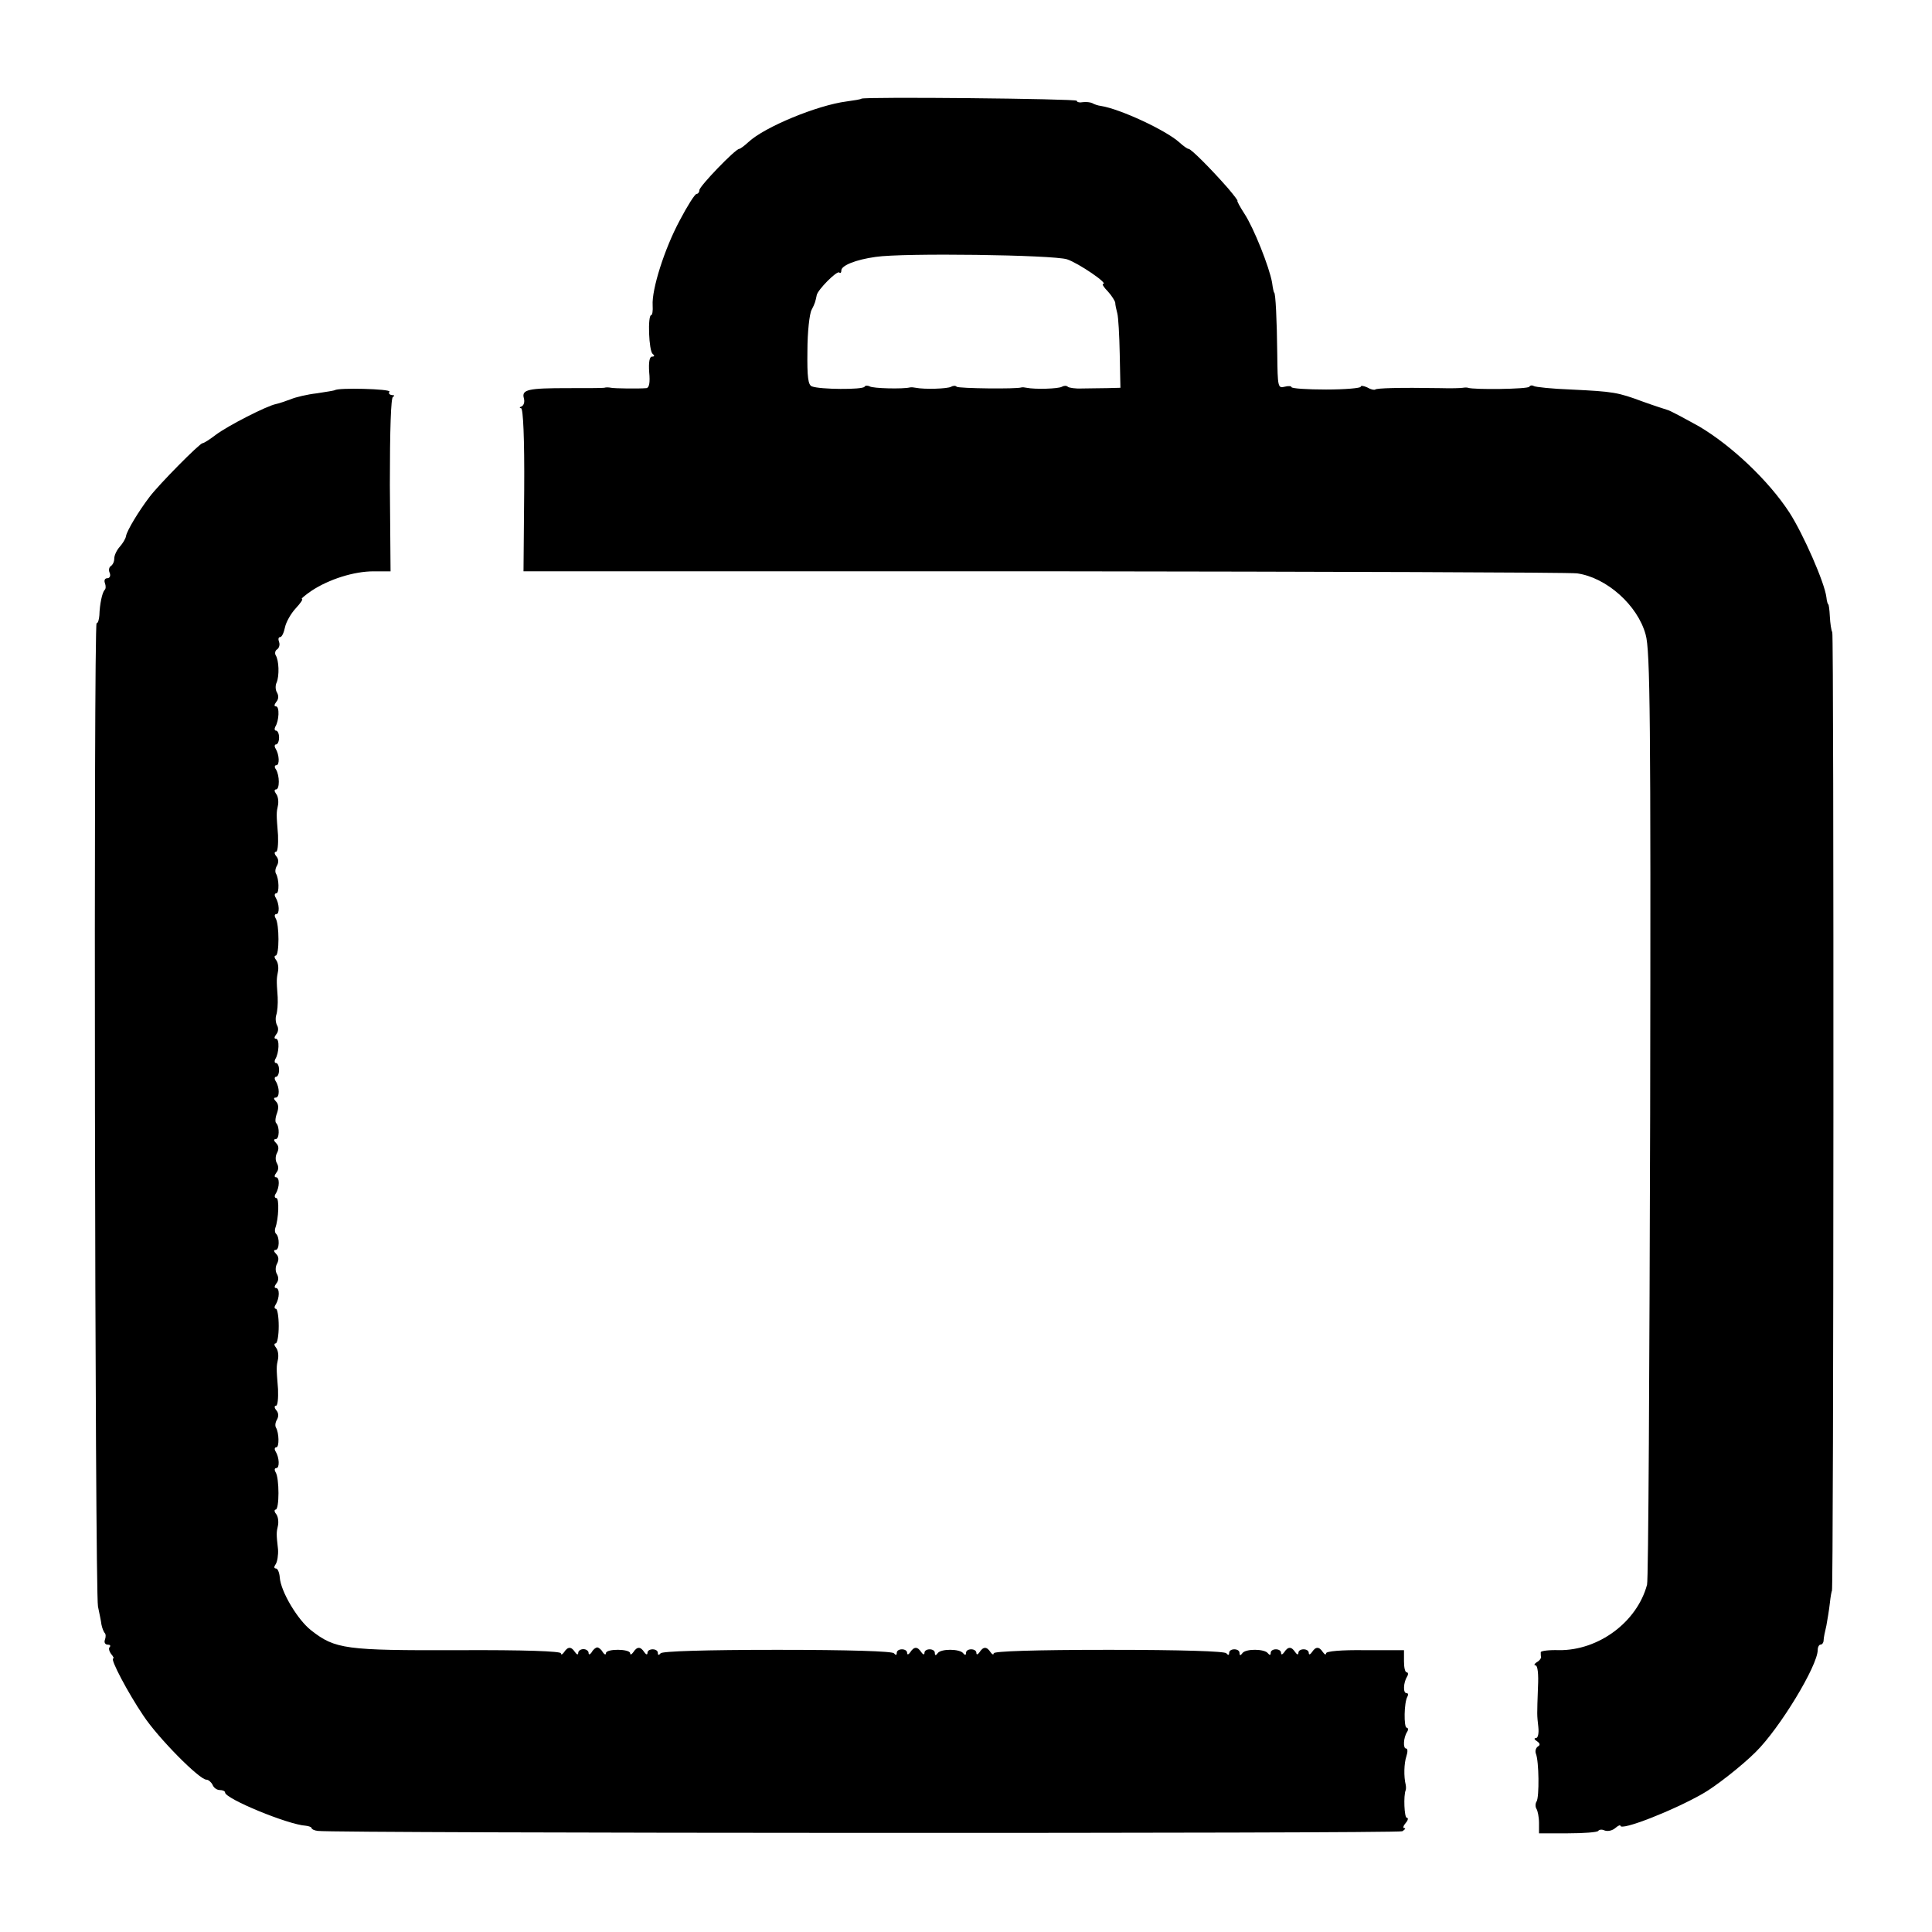
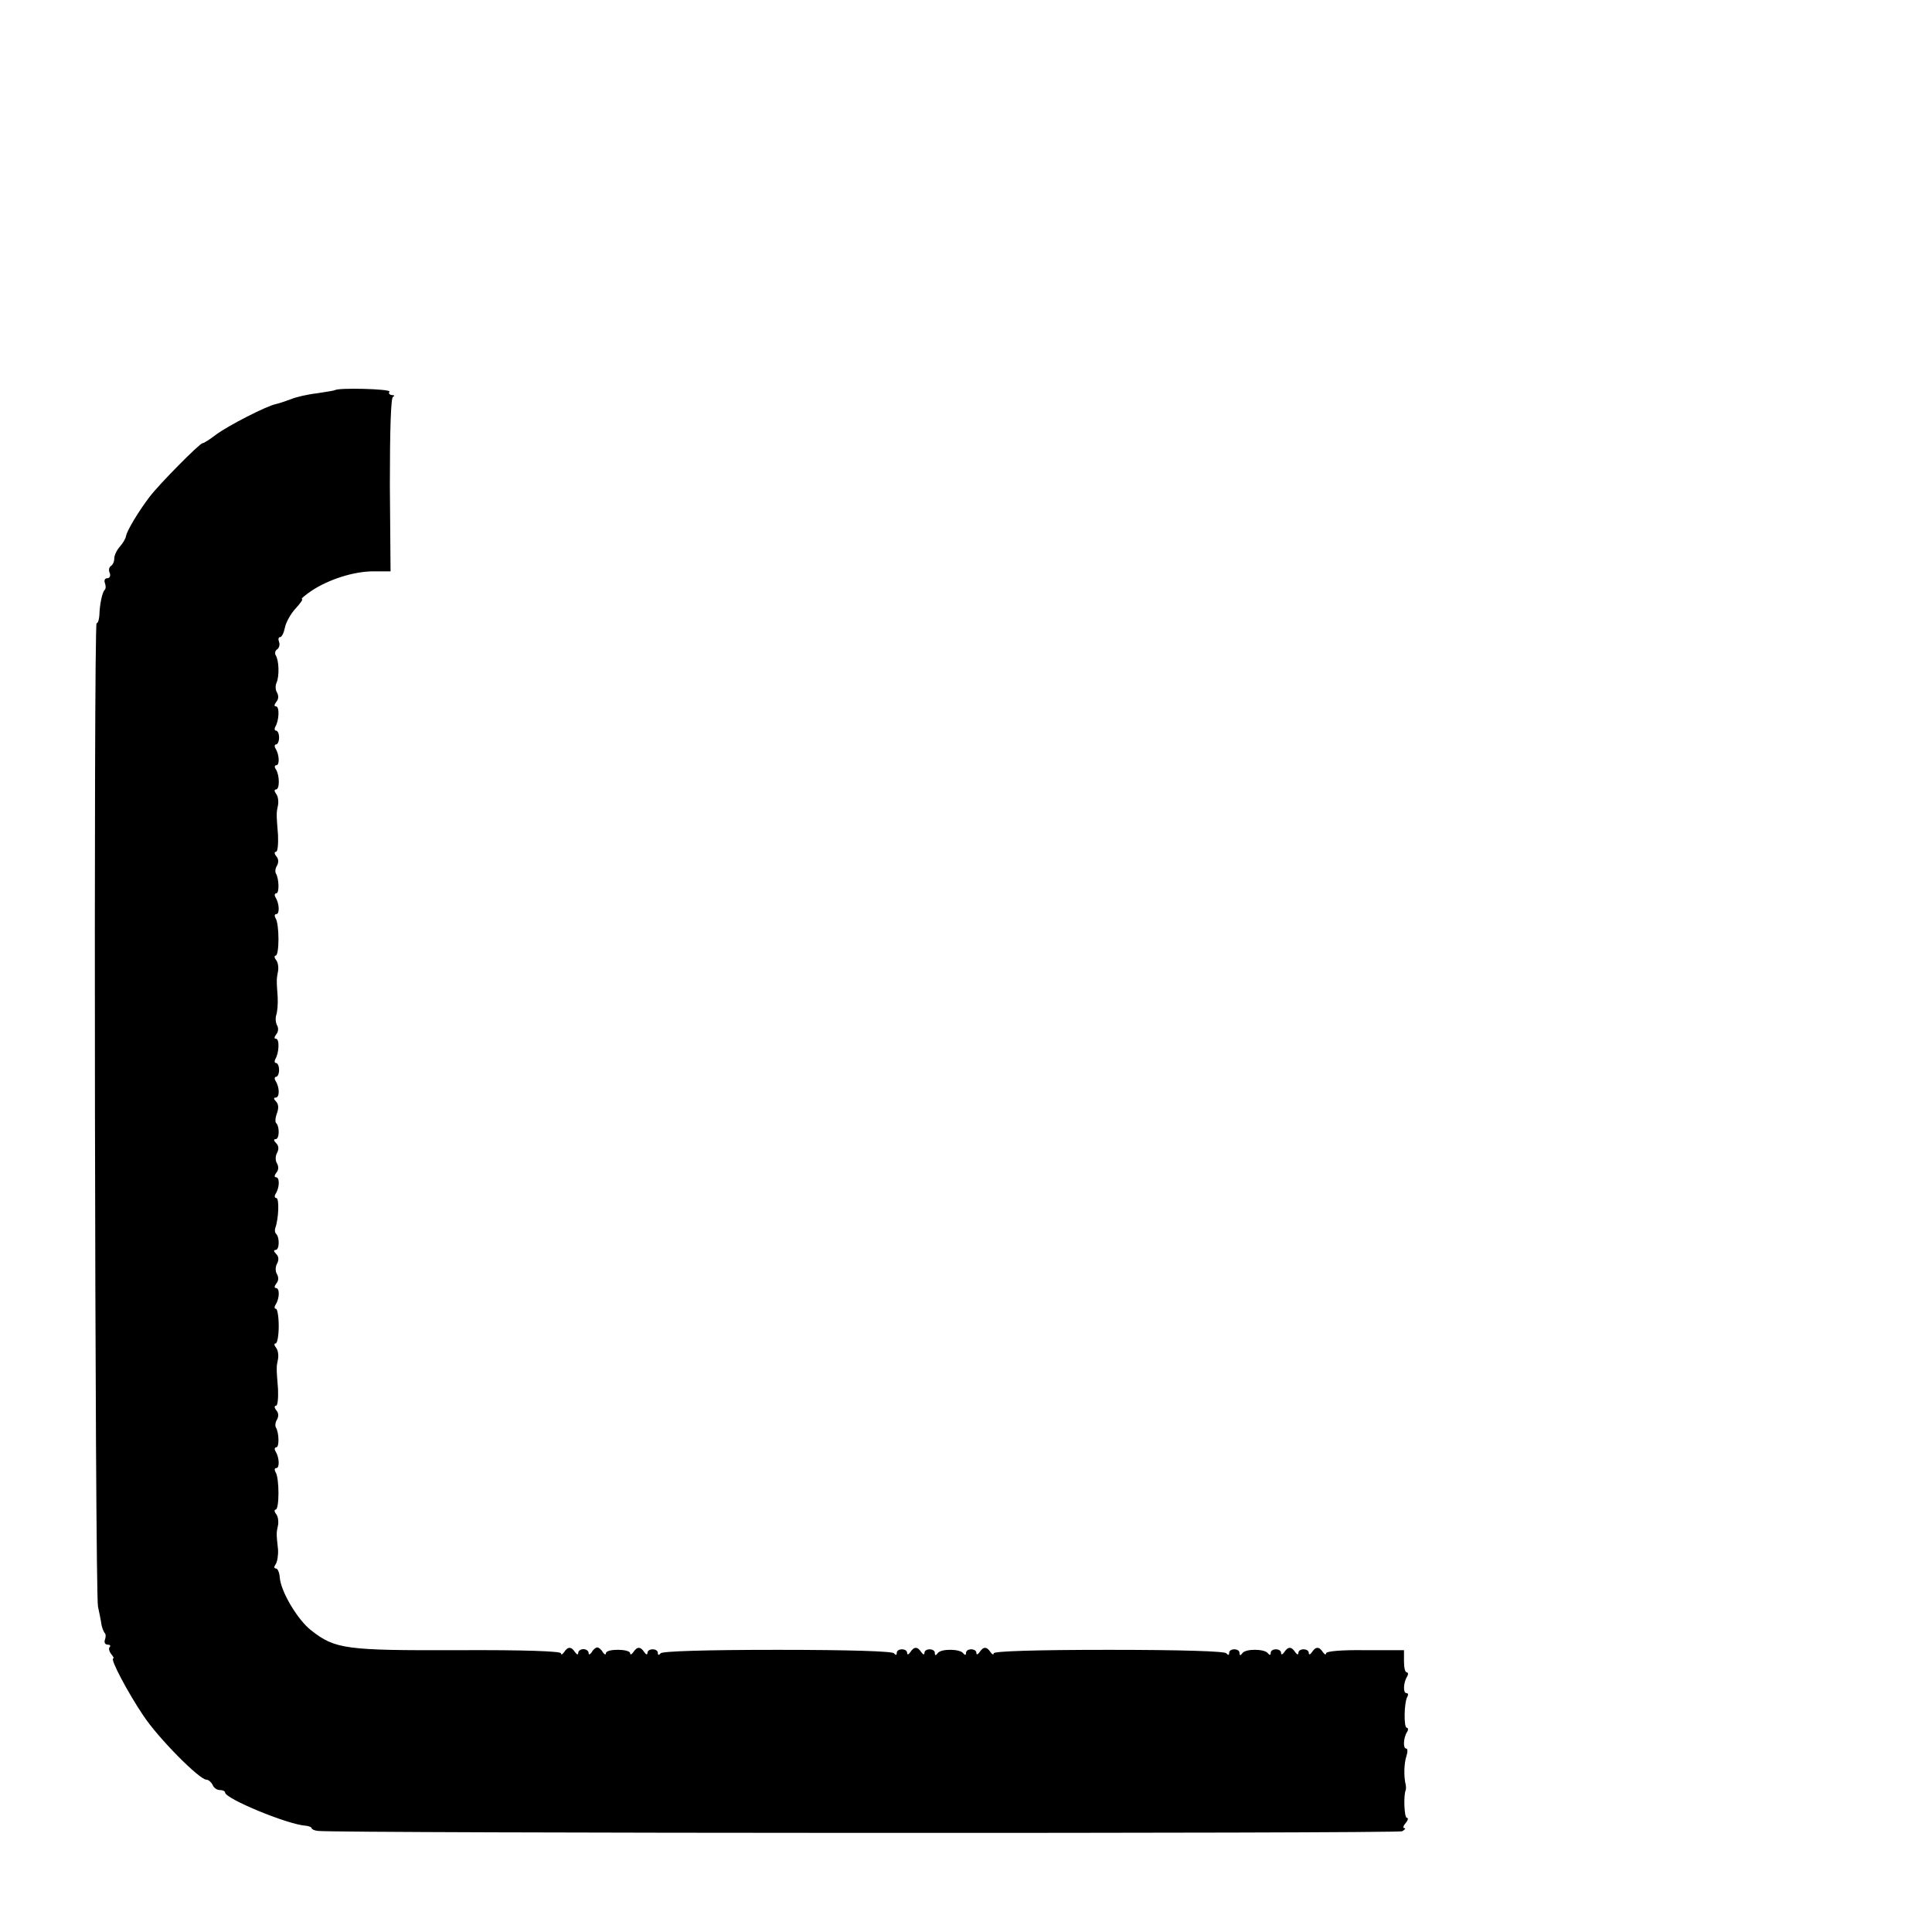
<svg xmlns="http://www.w3.org/2000/svg" version="1.0" width="558pt" height="558pt" viewBox="0 0 558 558" preserveAspectRatio="xMidYMid meet">
  <g transform="translate(0,558) scale(0.1,-0.1)" fill="#000000" stroke="none">
-     <path d="M2488 5295 c-2 -2 -21 -5 -43 -8 -85 -11 -237 -74 -283 -117 -12 -11 -24 -20 -27 -20 -11 0 -115 -108 -115 -119 0 -6 -4 -11 -8 -11 -5 0 -27 -35 -49 -77 -44 -82 -81 -199 -78 -245 1 -16 -1 -28 -4 -28 -11 0 -7 -104 4 -112 6 -5 6 -8 -2 -8 -7 0 -10 -16 -8 -45 3 -30 0 -45 -8 -46 -22 -2 -92 -1 -102 1 -5 1 -14 2 -20 0 -5 -1 -53 -1 -105 -1 -114 0 -134 -4 -127 -29 3 -11 0 -21 -7 -24 -6 -2 -6 -5 -1 -5 6 -1 10 -86 9 -236 l-2 -235 1502 0 c825 -1 1519 -3 1541 -6 85 -12 175 -92 198 -177 13 -45 15 -242 13 -1387 -2 -734 -5 -1345 -9 -1357 -29 -108 -140 -190 -254 -189 -29 1 -53 -2 -53 -6 0 -5 0 -11 1 -14 0 -4 -5 -11 -13 -15 -7 -5 -8 -9 -3 -9 6 0 9 -25 7 -62 -3 -85 -3 -79 1 -116 2 -18 -1 -32 -7 -32 -6 0 -5 -4 3 -9 9 -6 10 -11 3 -15 -6 -4 -9 -13 -6 -21 9 -22 10 -125 2 -138 -4 -6 -4 -16 0 -22 3 -5 7 -23 7 -40 l0 -30 83 0 c46 0 86 3 88 7 3 4 11 5 19 1 9 -3 22 0 30 7 8 7 15 10 15 7 0 -16 151 43 237 92 36 20 114 81 154 121 69 68 179 249 179 295 0 8 4 15 8 15 5 0 9 6 9 13 0 6 4 26 8 42 3 17 8 46 10 65 2 19 5 35 6 35 5 0 6 2761 1 2769 -3 5 -6 26 -7 45 -1 20 -3 36 -5 36 -1 0 -4 9 -5 20 -5 42 -67 183 -107 245 -60 92 -167 193 -260 248 -45 25 -86 47 -92 48 -6 2 -38 12 -71 24 -73 27 -84 29 -208 35 -54 2 -102 7 -107 10 -5 3 -11 2 -13 -2 -4 -7 -161 -9 -177 -3 -3 1 -9 1 -15 0 -5 -1 -35 -2 -65 -1 -120 2 -184 0 -188 -4 -3 -2 -13 0 -23 6 -11 5 -19 6 -19 2 0 -4 -45 -8 -100 -8 -55 0 -100 3 -100 7 0 3 -9 4 -20 1 -19 -5 -20 0 -21 93 -1 101 -5 179 -9 179 -1 0 -4 13 -6 29 -8 45 -53 158 -80 199 -13 20 -22 37 -20 37 2 0 -10 16 -27 36 -49 56 -107 114 -114 114 -4 0 -16 9 -27 19 -39 35 -170 96 -226 105 -9 1 -20 5 -25 8 -6 3 -18 4 -27 3 -10 -2 -18 0 -18 4 0 6 -616 12 -622 6z m594 -464 c33 -11 121 -71 104 -71 -4 0 2 -10 14 -22 11 -12 20 -27 21 -32 0 -6 3 -20 6 -31 3 -11 6 -64 7 -117 l2 -98 -38 -1 c-21 0 -54 -1 -73 -1 -19 -1 -38 2 -41 5 -4 4 -12 3 -17 0 -10 -6 -77 -8 -102 -3 -5 1 -12 2 -15 1 -14 -5 -181 -3 -187 2 -3 4 -11 3 -16 0 -10 -6 -77 -8 -102 -3 -5 1 -13 2 -17 1 -20 -5 -107 -3 -116 3 -6 3 -13 3 -15 -1 -6 -9 -129 -8 -152 1 -11 4 -14 26 -13 103 0 54 6 107 12 118 10 19 11 24 15 43 3 15 58 71 65 65 3 -3 6 -1 6 6 0 14 41 31 99 39 78 12 513 6 553 -7z" />
-     <path d="M967 4453 c-2 -1 -25 -5 -52 -9 -27 -3 -61 -11 -75 -17 -14 -5 -33 -12 -43 -14 -26 -5 -138 -62 -174 -89 -17 -13 -34 -24 -38 -24 -8 0 -125 -118 -153 -155 -32 -42 -65 -97 -68 -113 -1 -8 -10 -22 -18 -31 -9 -10 -16 -25 -16 -34 0 -9 -4 -18 -10 -22 -5 -3 -7 -12 -3 -20 3 -8 0 -15 -7 -15 -7 0 -10 -6 -7 -14 3 -8 3 -17 -1 -20 -7 -8 -14 -41 -15 -73 -1 -13 -4 -23 -8 -23 -9 0 -5 -2794 4 -2840 4 -19 9 -43 10 -52 2 -10 6 -20 9 -24 4 -3 4 -12 1 -20 -3 -8 1 -14 8 -14 7 0 9 -3 6 -7 -4 -3 -2 -12 4 -20 6 -7 9 -13 6 -13 -10 0 43 -100 87 -165 43 -65 162 -185 182 -185 6 0 14 -7 18 -15 3 -8 12 -15 21 -15 8 0 15 -3 15 -7 0 -18 182 -93 233 -96 9 -1 17 -4 17 -7 0 -3 8 -7 18 -8 48 -7 3119 -8 3132 -1 8 5 11 9 6 9 -5 0 -3 7 4 15 7 8 8 15 3 15 -7 0 -10 64 -3 80 1 3 1 10 0 15 -6 24 -5 62 2 83 4 12 4 22 -1 22 -9 0 -8 31 3 48 4 6 3 12 -1 12 -9 0 -8 74 2 90 3 6 2 10 -3 10 -10 0 -9 30 2 48 4 6 3 12 -1 12 -5 0 -8 14 -8 32 l0 32 -113 0 c-68 1 -112 -3 -112 -9 0 -5 -4 -4 -9 3 -11 17 -21 17 -32 0 -5 -7 -9 -8 -9 -2 0 14 -30 14 -30 0 0 -6 -4 -5 -9 2 -11 17 -21 17 -32 0 -5 -7 -9 -8 -9 -2 0 14 -30 14 -30 0 0 -7 -3 -7 -8 -1 -9 13 -65 14 -74 0 -5 -7 -8 -7 -8 1 0 14 -30 14 -30 0 0 -7 -3 -7 -8 -1 -4 6 -129 10 -340 10 -214 0 -332 -4 -332 -10 0 -5 -4 -4 -9 3 -11 17 -21 17 -32 0 -5 -7 -9 -8 -9 -2 0 14 -30 14 -30 0 0 -7 -3 -7 -8 -1 -9 13 -65 14 -74 0 -5 -7 -8 -7 -8 1 0 14 -30 14 -30 0 0 -6 -4 -5 -9 2 -11 17 -21 17 -32 0 -5 -7 -9 -8 -9 -2 0 14 -30 14 -30 0 0 -7 -3 -7 -8 -1 -4 6 -129 10 -337 10 -208 0 -333 -4 -337 -10 -5 -6 -8 -6 -8 1 0 14 -30 14 -30 0 0 -6 -4 -5 -9 2 -11 17 -21 17 -32 0 -5 -7 -9 -8 -9 -3 0 13 -70 14 -70 0 0 -5 -4 -4 -9 3 -4 8 -12 14 -16 14 -4 0 -12 -6 -16 -14 -5 -7 -9 -8 -9 -2 0 6 -7 11 -15 11 -8 0 -15 -5 -15 -11 0 -6 -4 -5 -9 2 -11 17 -21 17 -32 0 -5 -7 -9 -8 -9 -3 0 6 -105 10 -297 9 -325 -1 -355 3 -424 57 -39 30 -88 112 -91 153 -1 14 -6 26 -11 26 -6 0 -6 5 -1 12 5 7 8 27 7 43 -5 45 -5 48 0 70 2 11 0 26 -6 33 -5 6 -5 12 -1 12 11 0 11 91 0 108 -4 7 -3 12 2 12 10 0 9 30 -2 48 -4 6 -3 12 2 12 9 0 8 42 -1 57 -3 5 -2 15 3 23 5 9 5 19 -2 27 -6 7 -6 13 -1 13 5 0 7 21 6 48 -5 62 -5 64 0 87 2 11 0 26 -6 33 -5 6 -6 12 -1 12 5 0 9 23 9 50 0 28 -4 50 -8 50 -5 0 -5 6 -1 12 12 19 12 48 1 48 -5 0 -5 5 1 13 7 8 7 18 2 27 -5 8 -5 21 0 30 6 11 5 21 -2 28 -8 8 -8 12 -2 12 11 0 12 35 2 46 -4 3 -5 11 -3 17 10 27 12 87 3 87 -5 0 -6 6 -2 12 12 19 12 48 1 48 -5 0 -5 5 1 13 7 8 7 18 2 27 -5 8 -5 21 0 30 6 11 5 21 -2 28 -8 8 -8 12 -2 12 11 0 12 35 2 46 -4 3 -3 16 2 29 5 14 5 26 -3 34 -7 7 -7 11 -1 11 12 0 12 29 0 48 -4 6 -3 12 1 12 5 0 9 9 9 20 0 11 -4 20 -9 20 -4 0 -5 5 -2 11 11 17 13 59 2 59 -6 0 -5 5 1 13 6 7 7 18 2 26 -4 8 -5 21 -2 30 3 9 5 31 4 51 -4 53 -3 53 1 75 2 11 0 26 -6 33 -5 6 -5 12 -1 12 11 0 11 91 0 108 -4 7 -3 12 2 12 10 0 9 30 -2 48 -4 6 -3 12 2 12 9 0 8 42 -1 57 -3 5 -2 15 3 23 5 9 5 19 -2 27 -6 7 -6 13 -1 13 5 0 7 21 6 48 -5 62 -5 64 0 87 2 11 0 26 -6 33 -5 7 -5 12 0 12 11 0 11 40 0 58 -5 6 -4 12 1 12 10 0 9 30 -2 48 -4 6 -3 12 1 12 5 0 9 9 9 20 0 11 -4 20 -9 20 -4 0 -5 5 -2 11 11 17 13 59 2 59 -6 0 -5 5 1 13 7 8 7 18 2 27 -5 8 -5 21 -1 29 8 19 7 64 -3 79 -3 6 -1 14 5 17 5 4 8 13 5 21 -3 8 -2 14 3 14 5 0 11 13 14 28 3 15 17 40 31 55 14 15 22 27 18 27 -4 0 9 11 28 24 50 33 122 56 179 56 l49 0 -2 250 c0 159 3 252 9 254 6 3 4 5 -3 5 -7 1 -11 5 -7 10 4 8 -151 12 -158 4z" />
+     <path d="M967 4453 c-2 -1 -25 -5 -52 -9 -27 -3 -61 -11 -75 -17 -14 -5 -33 -12 -43 -14 -26 -5 -138 -62 -174 -89 -17 -13 -34 -24 -38 -24 -8 0 -125 -118 -153 -155 -32 -42 -65 -97 -68 -113 -1 -8 -10 -22 -18 -31 -9 -10 -16 -25 -16 -34 0 -9 -4 -18 -10 -22 -5 -3 -7 -12 -3 -20 3 -8 0 -15 -7 -15 -7 0 -10 -6 -7 -14 3 -8 3 -17 -1 -20 -7 -8 -14 -41 -15 -73 -1 -13 -4 -23 -8 -23 -9 0 -5 -2794 4 -2840 4 -19 9 -43 10 -52 2 -10 6 -20 9 -24 4 -3 4 -12 1 -20 -3 -8 1 -14 8 -14 7 0 9 -3 6 -7 -4 -3 -2 -12 4 -20 6 -7 9 -13 6 -13 -10 0 43 -100 87 -165 43 -65 162 -185 182 -185 6 0 14 -7 18 -15 3 -8 12 -15 21 -15 8 0 15 -3 15 -7 0 -18 182 -93 233 -96 9 -1 17 -4 17 -7 0 -3 8 -7 18 -8 48 -7 3119 -8 3132 -1 8 5 11 9 6 9 -5 0 -3 7 4 15 7 8 8 15 3 15 -7 0 -10 64 -3 80 1 3 1 10 0 15 -6 24 -5 62 2 83 4 12 4 22 -1 22 -9 0 -8 31 3 48 4 6 3 12 -1 12 -9 0 -8 74 2 90 3 6 2 10 -3 10 -10 0 -9 30 2 48 4 6 3 12 -1 12 -5 0 -8 14 -8 32 l0 32 -113 0 c-68 1 -112 -3 -112 -9 0 -5 -4 -4 -9 3 -11 17 -21 17 -32 0 -5 -7 -9 -8 -9 -2 0 14 -30 14 -30 0 0 -6 -4 -5 -9 2 -11 17 -21 17 -32 0 -5 -7 -9 -8 -9 -2 0 14 -30 14 -30 0 0 -7 -3 -7 -8 -1 -9 13 -65 14 -74 0 -5 -7 -8 -7 -8 1 0 14 -30 14 -30 0 0 -7 -3 -7 -8 -1 -4 6 -129 10 -340 10 -214 0 -332 -4 -332 -10 0 -5 -4 -4 -9 3 -11 17 -21 17 -32 0 -5 -7 -9 -8 -9 -2 0 14 -30 14 -30 0 0 -7 -3 -7 -8 -1 -9 13 -65 14 -74 0 -5 -7 -8 -7 -8 1 0 14 -30 14 -30 0 0 -6 -4 -5 -9 2 -11 17 -21 17 -32 0 -5 -7 -9 -8 -9 -2 0 14 -30 14 -30 0 0 -7 -3 -7 -8 -1 -4 6 -129 10 -337 10 -208 0 -333 -4 -337 -10 -5 -6 -8 -6 -8 1 0 14 -30 14 -30 0 0 -6 -4 -5 -9 2 -11 17 -21 17 -32 0 -5 -7 -9 -8 -9 -3 0 13 -70 14 -70 0 0 -5 -4 -4 -9 3 -4 8 -12 14 -16 14 -4 0 -12 -6 -16 -14 -5 -7 -9 -8 -9 -2 0 6 -7 11 -15 11 -8 0 -15 -5 -15 -11 0 -6 -4 -5 -9 2 -11 17 -21 17 -32 0 -5 -7 -9 -8 -9 -3 0 6 -105 10 -297 9 -325 -1 -355 3 -424 57 -39 30 -88 112 -91 153 -1 14 -6 26 -11 26 -6 0 -6 5 -1 12 5 7 8 27 7 43 -5 45 -5 48 0 70 2 11 0 26 -6 33 -5 6 -5 12 -1 12 11 0 11 91 0 108 -4 7 -3 12 2 12 10 0 9 30 -2 48 -4 6 -3 12 2 12 9 0 8 42 -1 57 -3 5 -2 15 3 23 5 9 5 19 -2 27 -6 7 -6 13 -1 13 5 0 7 21 6 48 -5 62 -5 64 0 87 2 11 0 26 -6 33 -5 6 -6 12 -1 12 5 0 9 23 9 50 0 28 -4 50 -8 50 -5 0 -5 6 -1 12 12 19 12 48 1 48 -5 0 -5 5 1 13 7 8 7 18 2 27 -5 8 -5 21 0 30 6 11 5 21 -2 28 -8 8 -8 12 -2 12 11 0 12 35 2 46 -4 3 -5 11 -3 17 10 27 12 87 3 87 -5 0 -6 6 -2 12 12 19 12 48 1 48 -5 0 -5 5 1 13 7 8 7 18 2 27 -5 8 -5 21 0 30 6 11 5 21 -2 28 -8 8 -8 12 -2 12 11 0 12 35 2 46 -4 3 -3 16 2 29 5 14 5 26 -3 34 -7 7 -7 11 -1 11 12 0 12 29 0 48 -4 6 -3 12 1 12 5 0 9 9 9 20 0 11 -4 20 -9 20 -4 0 -5 5 -2 11 11 17 13 59 2 59 -6 0 -5 5 1 13 6 7 7 18 2 26 -4 8 -5 21 -2 30 3 9 5 31 4 51 -4 53 -3 53 1 75 2 11 0 26 -6 33 -5 6 -5 12 -1 12 11 0 11 91 0 108 -4 7 -3 12 2 12 10 0 9 30 -2 48 -4 6 -3 12 2 12 9 0 8 42 -1 57 -3 5 -2 15 3 23 5 9 5 19 -2 27 -6 7 -6 13 -1 13 5 0 7 21 6 48 -5 62 -5 64 0 87 2 11 0 26 -6 33 -5 7 -5 12 0 12 11 0 11 40 0 58 -5 6 -4 12 1 12 10 0 9 30 -2 48 -4 6 -3 12 1 12 5 0 9 9 9 20 0 11 -4 20 -9 20 -4 0 -5 5 -2 11 11 17 13 59 2 59 -6 0 -5 5 1 13 7 8 7 18 2 27 -5 8 -5 21 -1 29 8 19 7 64 -3 79 -3 6 -1 14 5 17 5 4 8 13 5 21 -3 8 -2 14 3 14 5 0 11 13 14 28 3 15 17 40 31 55 14 15 22 27 18 27 -4 0 9 11 28 24 50 33 122 56 179 56 l49 0 -2 250 c0 159 3 252 9 254 6 3 4 5 -3 5 -7 1 -11 5 -7 10 4 8 -151 12 -158 4" />
  </g>
</svg>